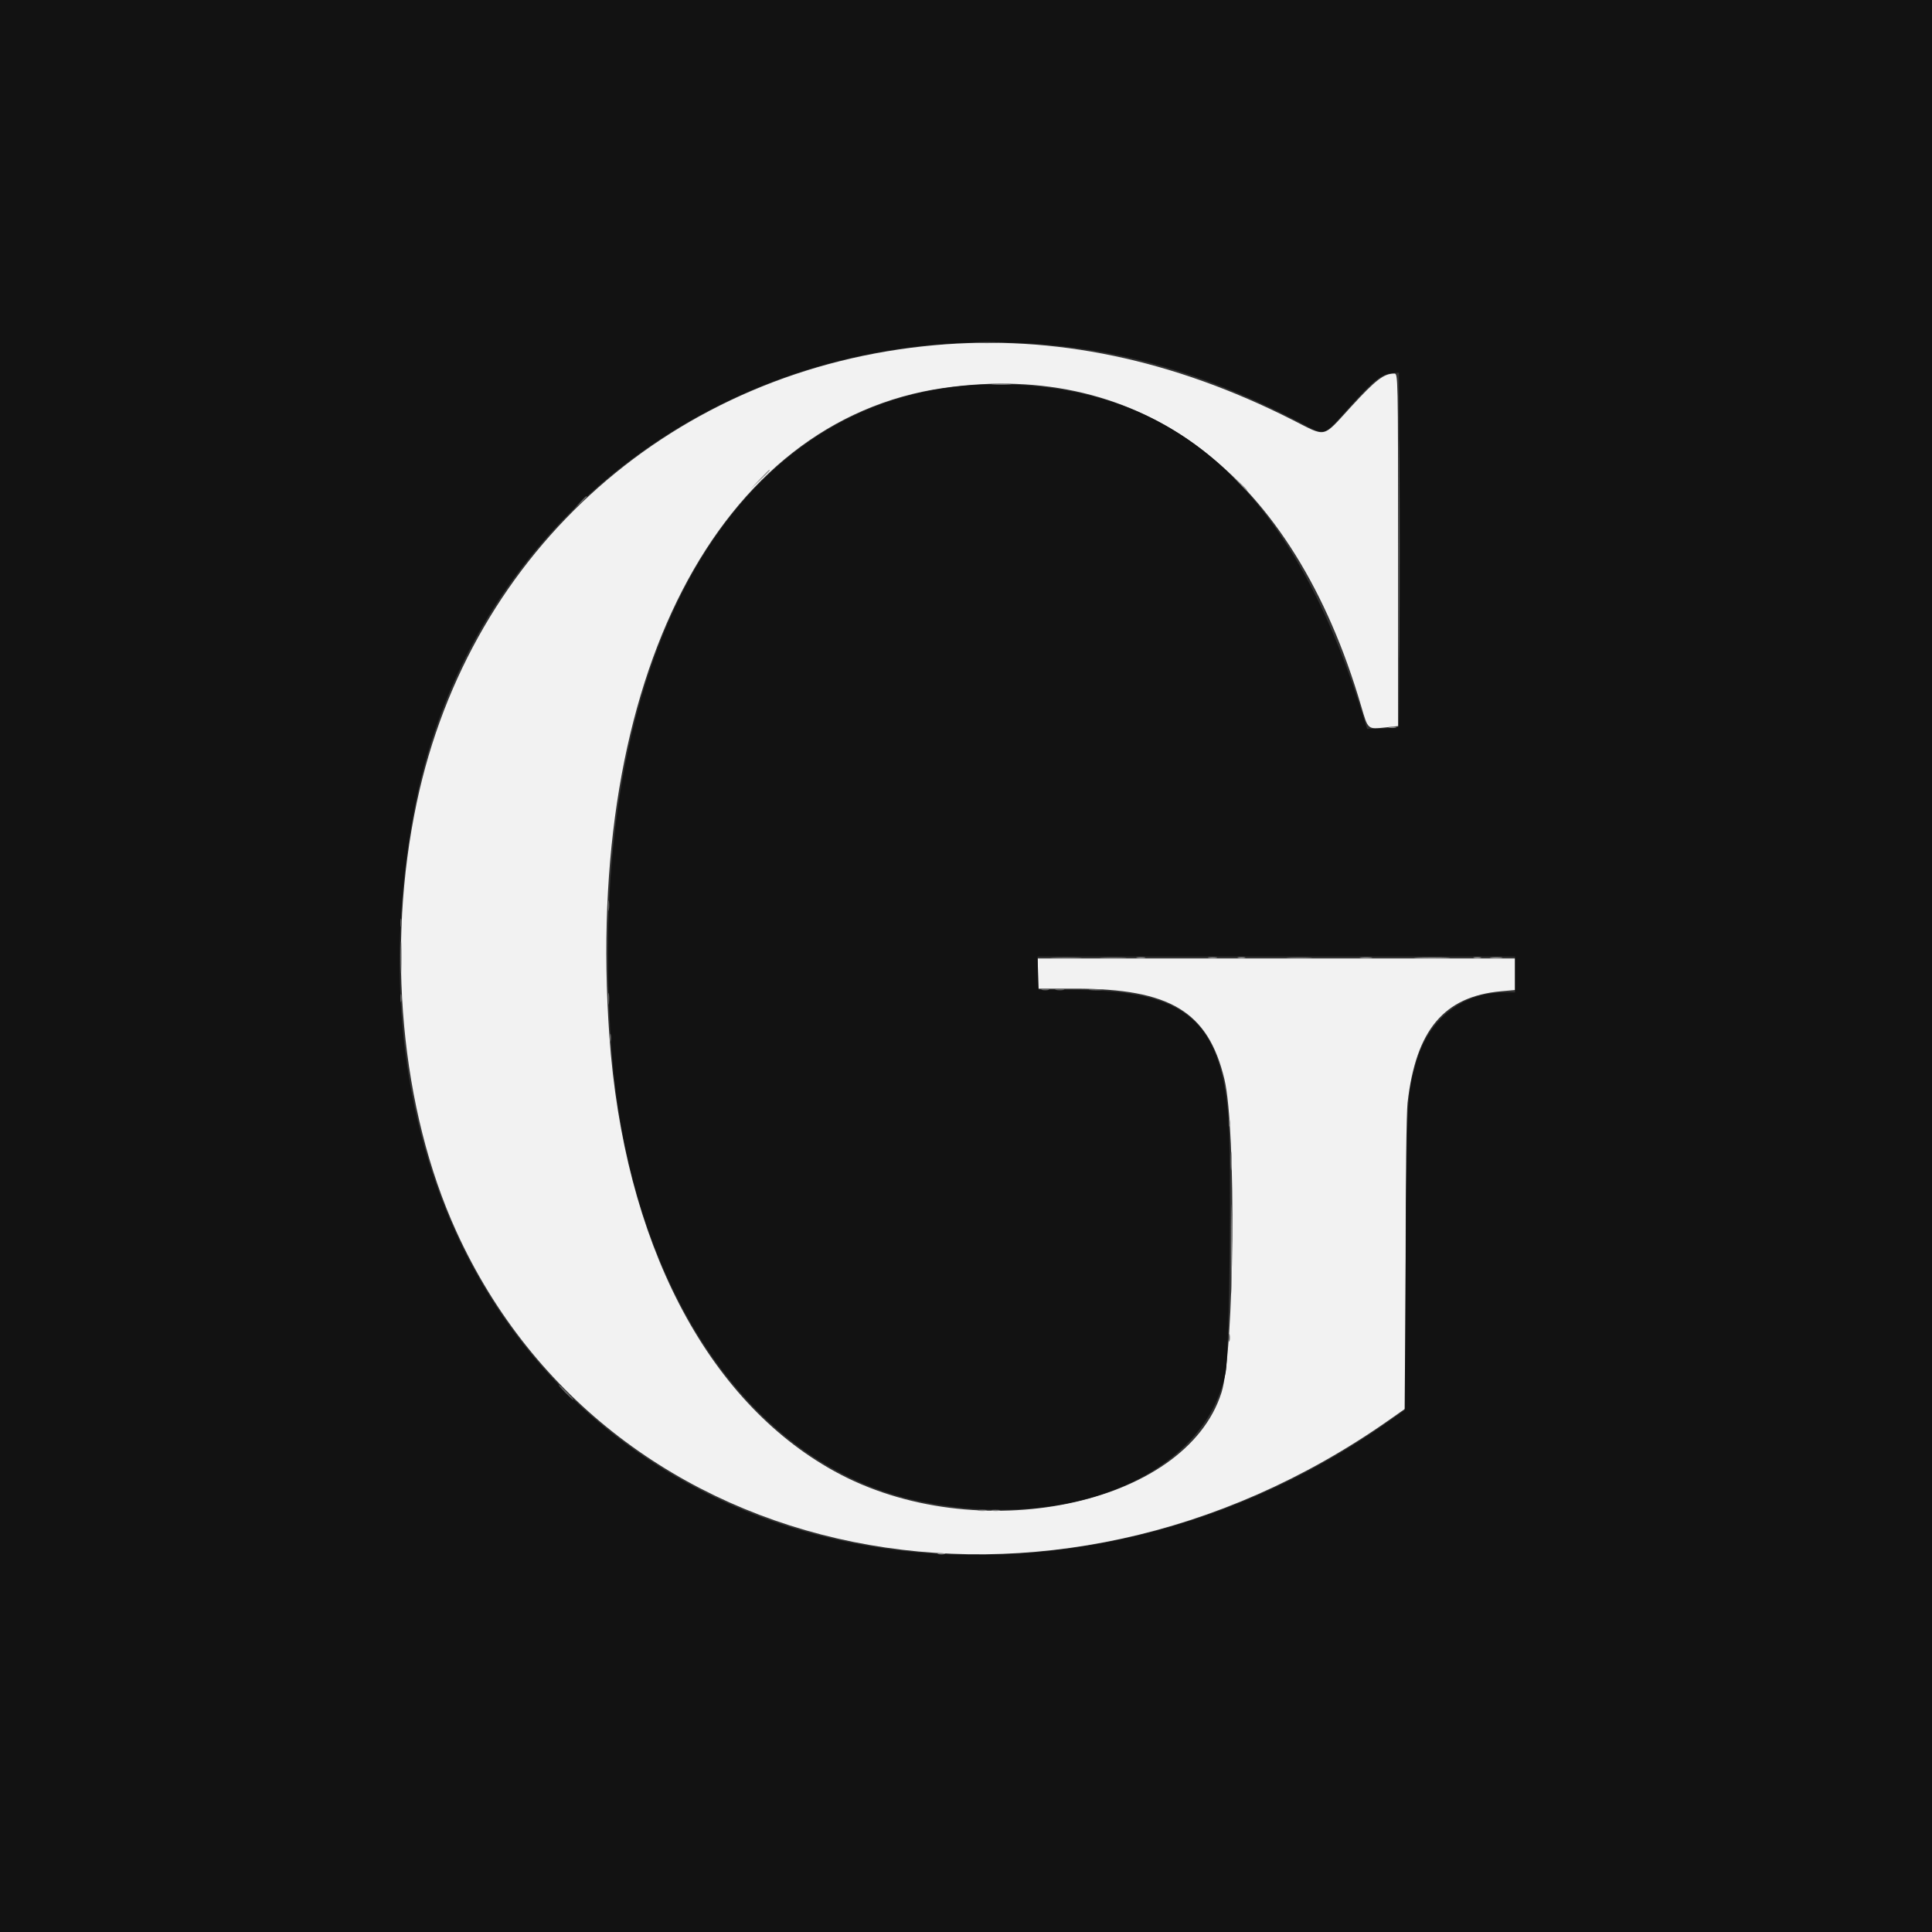
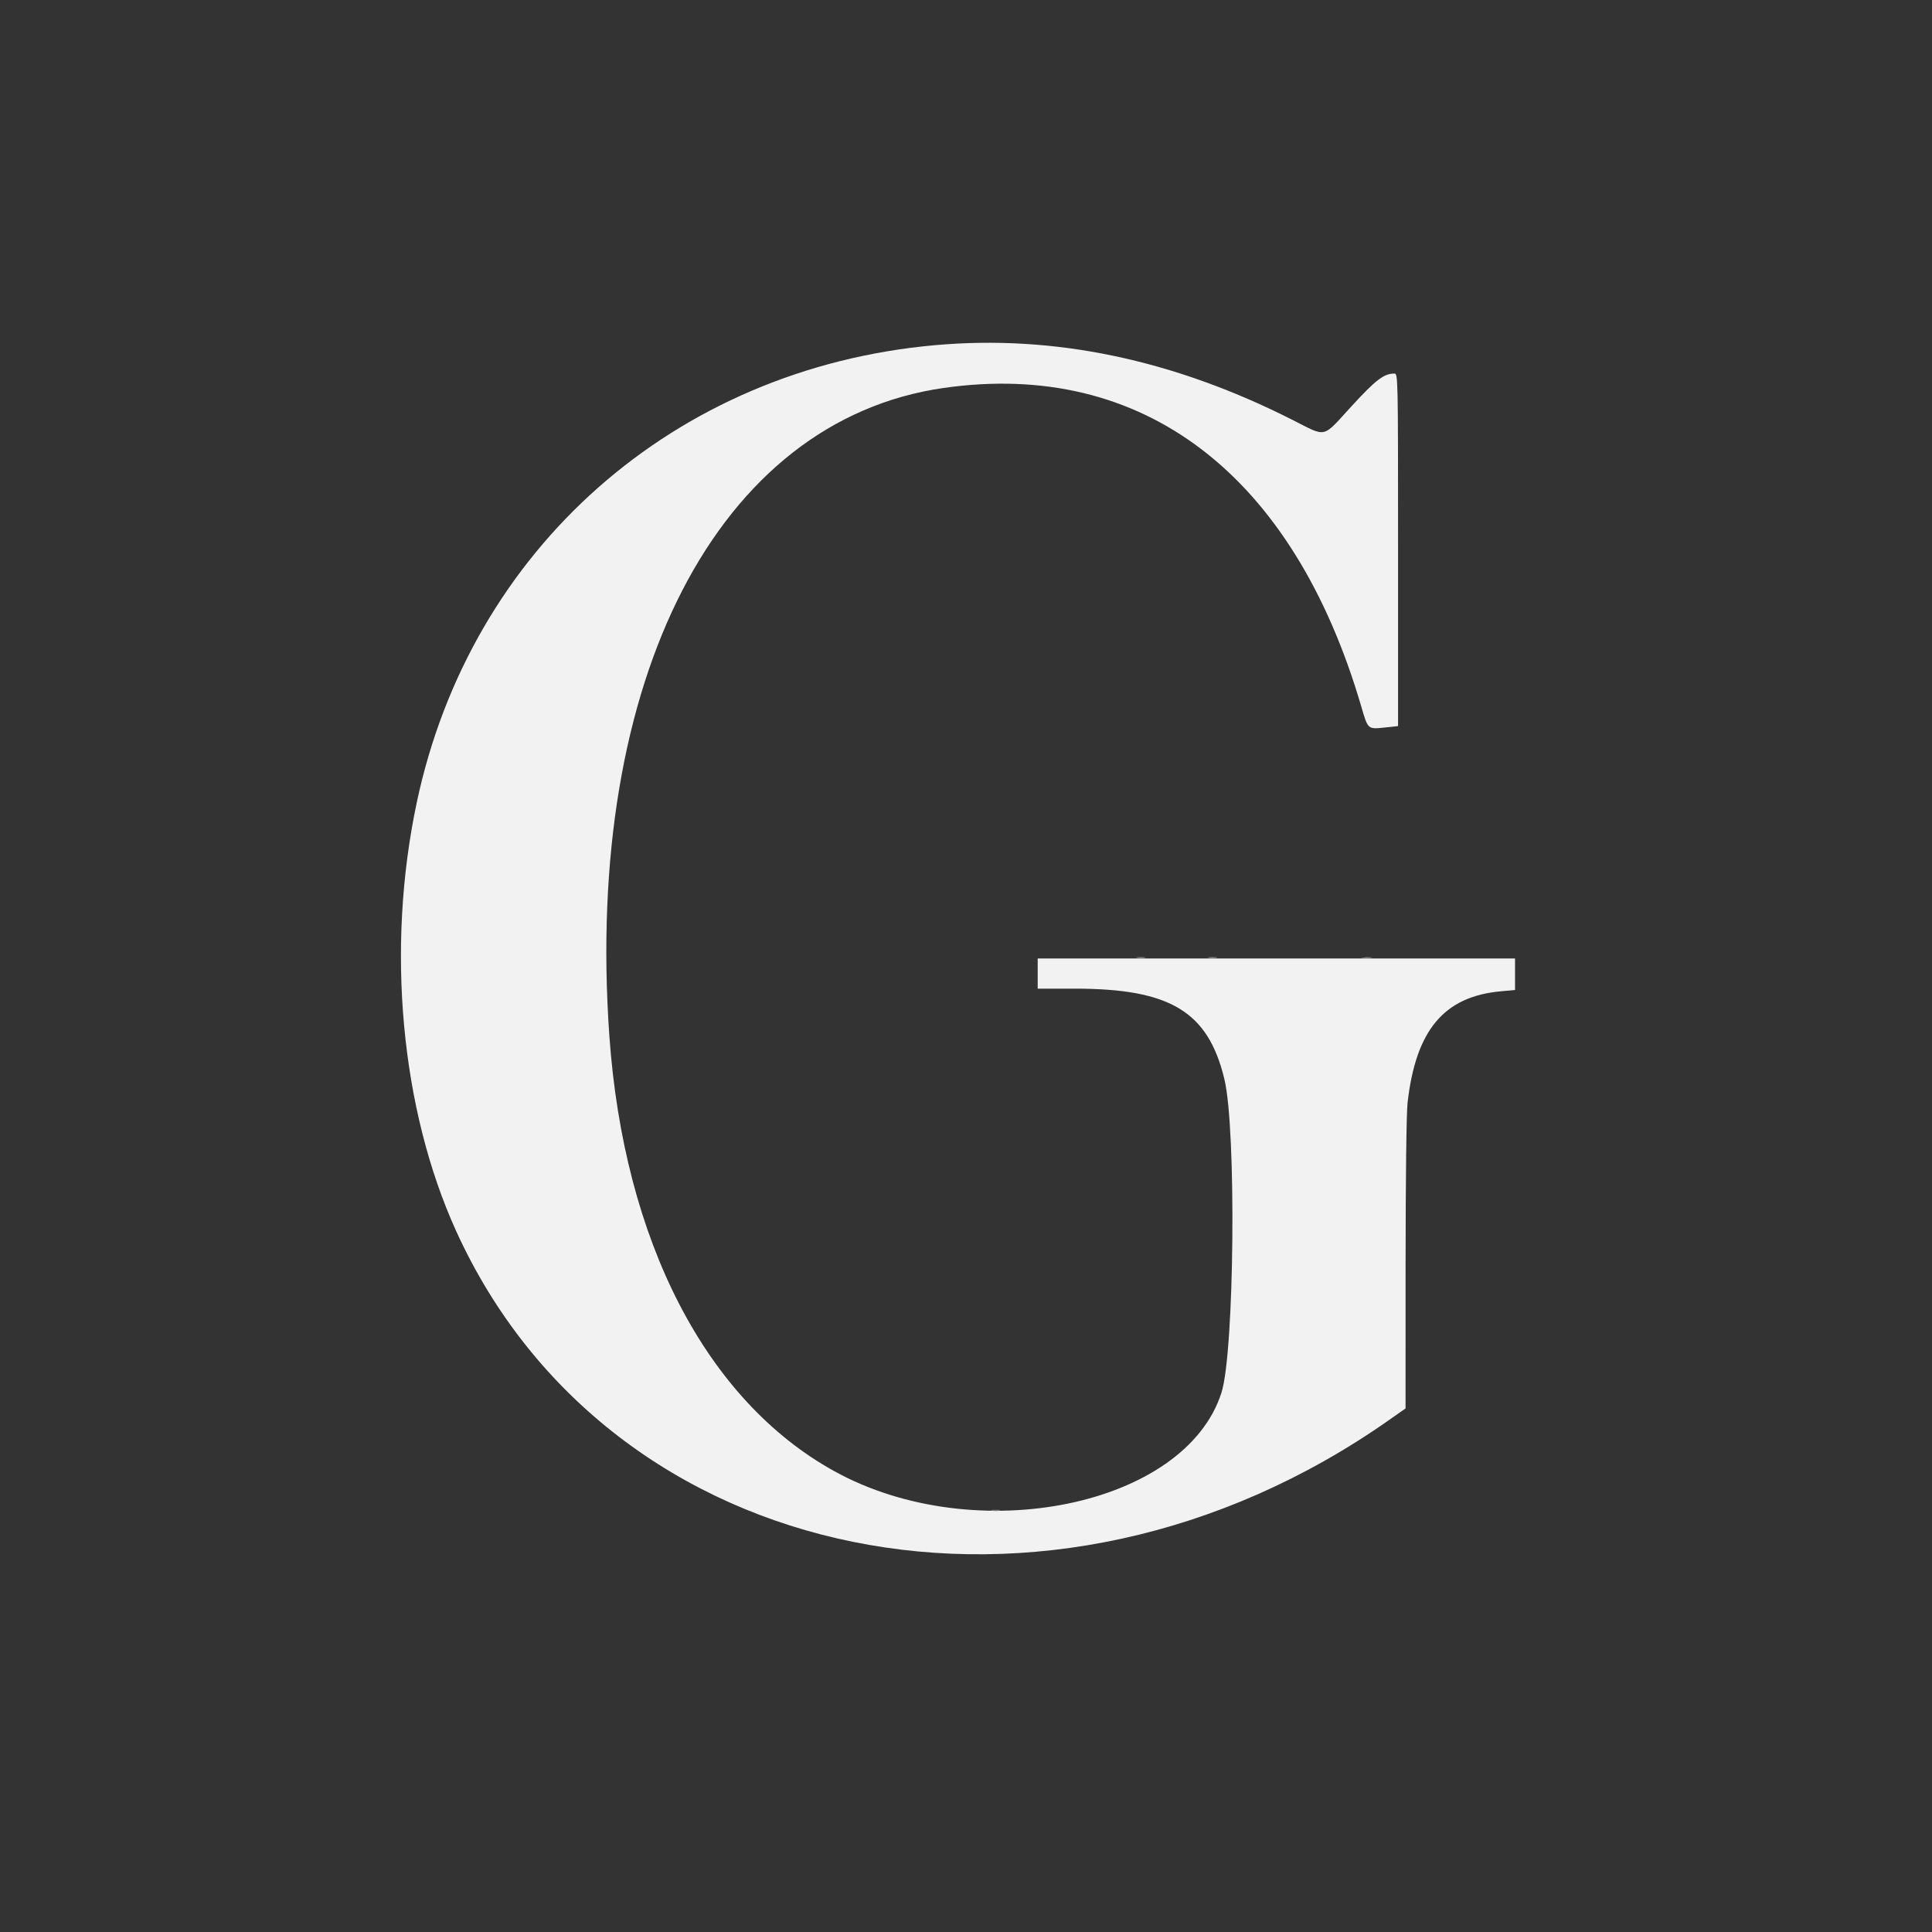
<svg xmlns="http://www.w3.org/2000/svg" id="svg" version="1.1" width="400" height="400" viewBox="0, 0, 400,400">
  <rect x="0" y="0" width="400" height="400" fill="#333333" stroke="none" />
  <g id="svgg">
    <path id="path0" d="M193.519 71.470 C 139.670 76.306,97.428 113.597,86.290 166.132 C 79.900 196.272,82.966 229.634,94.445 254.883 C 126.295 324.936,217.329 343.373,287.591 293.999 L 291.003 291.602 291.012 261.719 C 291.018 243.981,291.184 230.407,291.421 228.320 C 293.133 213.255,298.957 206.304,310.765 205.234 L 313.672 204.970 313.672 201.704 L 313.672 198.438 264.258 198.438 L 214.844 198.438 214.844 201.563 L 214.844 204.688 222.559 204.689 C 242.305 204.693,250.140 209.440,253.500 223.438 C 255.998 233.843,255.574 279.835,252.903 288.291 C 245.462 311.848,201.970 320.713,172.786 304.621 C 146.193 289.959,129.148 256.974,126.155 214.384 C 120.969 140.593,148.626 87.022,195.366 80.324 C 236.598 74.416,267.724 98.144,281.825 146.232 C 283.260 151.126,283.120 151.007,286.970 150.594 L 289.453 150.328 289.453 113.836 C 289.453 77.729,289.445 77.344,288.680 77.344 C 286.518 77.344,284.833 78.635,279.744 84.191 C 273.668 90.825,274.777 90.573,267.603 86.939 C 242.845 74.399,218.204 69.254,193.519 71.470 " stroke="none" fill="#f2f2f2" fill-rule="evenodd" />
-     <path id="path1" d="M0.000 200.000 L 0.000 400.000 200.000 400.000 L 400.000 400.000 400.000 200.000 L 400.000 0.000 200.000 0.000 L 0.000 0.000 0.000 200.000 M219.958 71.689 C 236.184 73.515,251.858 78.510,268.650 87.206 C 274.739 90.360,273.621 90.687,279.664 83.984 C 284.496 78.625,286.030 77.436,288.350 77.251 L 289.648 77.148 289.748 113.650 C 289.803 133.726,289.715 150.282,289.553 150.441 C 289.391 150.600,287.861 150.770,286.154 150.818 L 283.049 150.906 282.581 149.379 C 269.147 105.599,247.783 83.542,215.430 80.050 C 156.630 73.703,120.255 129.684,126.578 216.797 C 130.174 266.350,155.041 303.228,189.908 310.716 C 221.045 317.402,249.522 305.554,253.753 284.153 C 254.575 279.995,255.002 239.861,254.315 231.347 C 252.692 211.228,245.462 205.147,222.934 204.951 L 215.039 204.883 214.926 201.465 L 214.813 198.047 264.243 198.047 L 313.672 198.047 313.672 201.758 L 313.672 205.469 311.586 205.469 C 302.717 205.469,295.789 210.925,293.207 219.945 C 291.313 226.559,291.273 227.321,291.040 260.529 L 290.820 291.956 287.305 294.435 C 244.603 324.541,189.500 330.478,147.070 309.544 C 97.481 285.079,73.887 230.432,85.776 167.578 C 97.553 105.313,154.859 64.362,219.958 71.689 " stroke="none" fill="#121212" fill-rule="evenodd" />
-     <path id="path2" d="M202.246 70.991 C 203.374 71.070,205.220 71.070,206.348 70.991 C 207.476 70.912,206.553 70.848,204.297 70.848 C 202.041 70.848,201.118 70.912,202.246 70.991 M289.641 113.672 C 289.641 133.760,289.688 141.978,289.746 131.934 C 289.804 121.890,289.804 105.454,289.746 95.410 C 289.688 85.366,289.641 93.584,289.641 113.672 M120.093 104.004 L 118.945 105.273 120.215 104.126 C 120.913 103.495,121.484 102.924,121.484 102.857 C 121.484 102.555,121.162 102.821,120.093 104.004 M125.888 187.500 C 125.888 188.467,125.964 188.862,126.057 188.379 C 126.150 187.896,126.150 187.104,126.057 186.621 C 125.964 186.138,125.888 186.533,125.888 187.500 M82.903 191.016 C 82.903 191.768,82.984 192.075,83.082 191.699 C 83.180 191.323,83.180 190.708,83.082 190.332 C 82.984 189.956,82.903 190.264,82.903 191.016 M218.066 198.337 C 219.517 198.412,221.890 198.412,223.340 198.337 C 224.790 198.261,223.604 198.200,220.703 198.200 C 217.803 198.200,216.616 198.261,218.066 198.337 M228.223 198.336 C 229.458 198.413,231.479 198.413,232.715 198.336 C 233.950 198.258,232.939 198.195,230.469 198.195 C 227.998 198.195,226.987 198.258,228.223 198.336 M266.909 198.336 C 268.152 198.414,270.086 198.413,271.206 198.334 C 272.326 198.256,271.309 198.192,268.945 198.193 C 266.582 198.194,265.666 198.258,266.909 198.336 M215.723 204.957 C 216.099 205.055,216.714 205.055,217.090 204.957 C 217.466 204.859,217.158 204.778,216.406 204.778 C 215.654 204.778,215.347 204.859,215.723 204.957 M218.657 204.964 C 219.143 205.057,219.846 205.054,220.219 204.956 C 220.593 204.858,220.195 204.782,219.336 204.786 C 218.477 204.790,218.171 204.870,218.657 204.964 M225.684 204.970 C 226.382 205.057,227.524 205.057,228.223 204.970 C 228.921 204.883,228.350 204.813,226.953 204.813 C 225.557 204.813,224.985 204.883,225.684 204.970 M125.893 206.836 C 125.896 207.910,125.972 208.303,126.062 207.709 C 126.151 207.116,126.149 206.237,126.056 205.756 C 125.964 205.276,125.890 205.762,125.893 206.836 M82.903 206.641 C 82.903 207.393,82.984 207.700,83.082 207.324 C 83.180 206.948,83.180 206.333,83.082 205.957 C 82.984 205.581,82.903 205.889,82.903 206.641 M126.263 214.844 C 126.263 215.596,126.343 215.903,126.441 215.527 C 126.539 215.151,126.539 214.536,126.441 214.160 C 126.343 213.784,126.263 214.092,126.263 214.844 M254.388 232.422 C 254.388 233.174,254.468 233.481,254.566 233.105 C 254.664 232.729,254.664 232.114,254.566 231.738 C 254.468 231.362,254.388 231.670,254.388 232.422 M254.388 276.953 C 254.388 277.705,254.468 278.013,254.566 277.637 C 254.664 277.261,254.664 276.646,254.566 276.270 C 254.468 275.894,254.388 276.201,254.388 276.953 M116.992 288.281 C 117.831 289.141,118.606 289.844,118.713 289.844 C 118.821 289.844,118.222 289.141,117.383 288.281 C 116.544 287.422,115.769 286.719,115.662 286.719 C 115.554 286.719,116.153 287.422,116.992 288.281 " stroke="none" fill="#676767" fill-rule="evenodd" />
-     <path id="path3" d="M205.578 79.584 C 206.605 79.665,208.187 79.664,209.094 79.582 C 210.000 79.500,209.160 79.434,207.227 79.436 C 205.293 79.437,204.551 79.504,205.578 79.584 M157.212 99.316 L 155.273 101.367 157.324 99.429 C 159.230 97.628,159.554 97.266,159.263 97.266 C 159.201 97.266,158.278 98.188,157.212 99.316 M256.234 99.707 C 257.191 100.728,258.026 101.563,258.089 101.563 C 258.382 101.563,258.072 101.212,256.348 99.593 L 254.492 97.852 256.234 99.707 M287.598 150.660 C 287.974 150.758,288.589 150.758,288.965 150.660 C 289.341 150.562,289.033 150.481,288.281 150.481 C 287.529 150.481,287.222 150.562,287.598 150.660 M82.967 198.242 C 82.967 201.250,83.029 202.429,83.103 200.862 C 83.177 199.295,83.177 196.834,83.102 195.393 C 83.027 193.952,82.966 195.234,82.967 198.242 M256.348 198.316 C 256.724 198.414,257.339 198.414,257.715 198.316 C 258.091 198.218,257.783 198.138,257.031 198.138 C 256.279 198.138,255.972 198.218,256.348 198.316 M293.457 198.337 C 295.122 198.410,297.847 198.410,299.512 198.337 C 301.177 198.264,299.814 198.204,296.484 198.204 C 293.154 198.204,291.792 198.264,293.457 198.337 M305.176 198.316 C 305.552 198.414,306.167 198.414,306.543 198.316 C 306.919 198.218,306.611 198.138,305.859 198.138 C 305.107 198.138,304.800 198.218,305.176 198.316 M308.691 198.327 C 309.282 198.416,310.249 198.416,310.840 198.327 C 311.431 198.237,310.947 198.164,309.766 198.164 C 308.584 198.164,308.101 198.237,308.691 198.327 M254.821 240.430 C 254.823 242.148,254.892 242.803,254.974 241.884 C 255.057 240.965,255.055 239.559,254.971 238.759 C 254.888 237.959,254.820 238.711,254.821 240.430 M254.865 258.594 C 254.865 266.865,254.917 270.249,254.980 266.113 C 255.043 261.978,255.043 255.210,254.980 251.074 C 254.917 246.938,254.865 250.322,254.865 258.594 M202.641 312.776 C 203.127 312.870,203.830 312.866,204.204 312.768 C 204.577 312.671,204.180 312.594,203.320 312.599 C 202.461 312.603,202.155 312.683,202.641 312.776 M194.238 321.754 C 194.614 321.852,195.229 321.852,195.605 321.754 C 195.981 321.655,195.674 321.575,194.922 321.575 C 194.170 321.575,193.862 321.655,194.238 321.754 " stroke="none" fill="#8c8c8c" fill-rule="evenodd" />
-     <path id="path4" d="M235.454 198.323 C 235.940 198.417,236.643 198.413,237.016 198.315 C 237.390 198.217,236.992 198.141,236.133 198.145 C 235.273 198.150,234.968 198.230,235.454 198.323 M250.298 198.323 C 250.783 198.417,251.487 198.413,251.860 198.315 C 252.233 198.217,251.836 198.141,250.977 198.145 C 250.117 198.150,249.812 198.230,250.298 198.323 M281.738 198.327 C 282.329 198.416,283.296 198.416,283.887 198.327 C 284.478 198.237,283.994 198.164,282.813 198.164 C 281.631 198.164,281.147 198.237,281.738 198.327 M205.376 312.776 C 205.862 312.870,206.565 312.866,206.938 312.768 C 207.312 312.671,206.914 312.594,206.055 312.599 C 205.195 312.603,204.890 312.683,205.376 312.776 " stroke="none" fill="#838384" fill-rule="evenodd" />
+     <path id="path4" d="M235.454 198.323 C 235.940 198.417,236.643 198.413,237.016 198.315 C 237.390 198.217,236.992 198.141,236.133 198.145 C 235.273 198.150,234.968 198.230,235.454 198.323 M250.298 198.323 C 250.783 198.417,251.487 198.413,251.860 198.315 C 252.233 198.217,251.836 198.141,250.977 198.145 C 250.117 198.150,249.812 198.230,250.298 198.323 M281.738 198.327 C 282.329 198.416,283.296 198.416,283.887 198.327 C 284.478 198.237,283.994 198.164,282.813 198.164 M205.376 312.776 C 205.862 312.870,206.565 312.866,206.938 312.768 C 207.312 312.671,206.914 312.594,206.055 312.599 C 205.195 312.603,204.890 312.683,205.376 312.776 " stroke="none" fill="#838384" fill-rule="evenodd" />
  </g>
</svg>